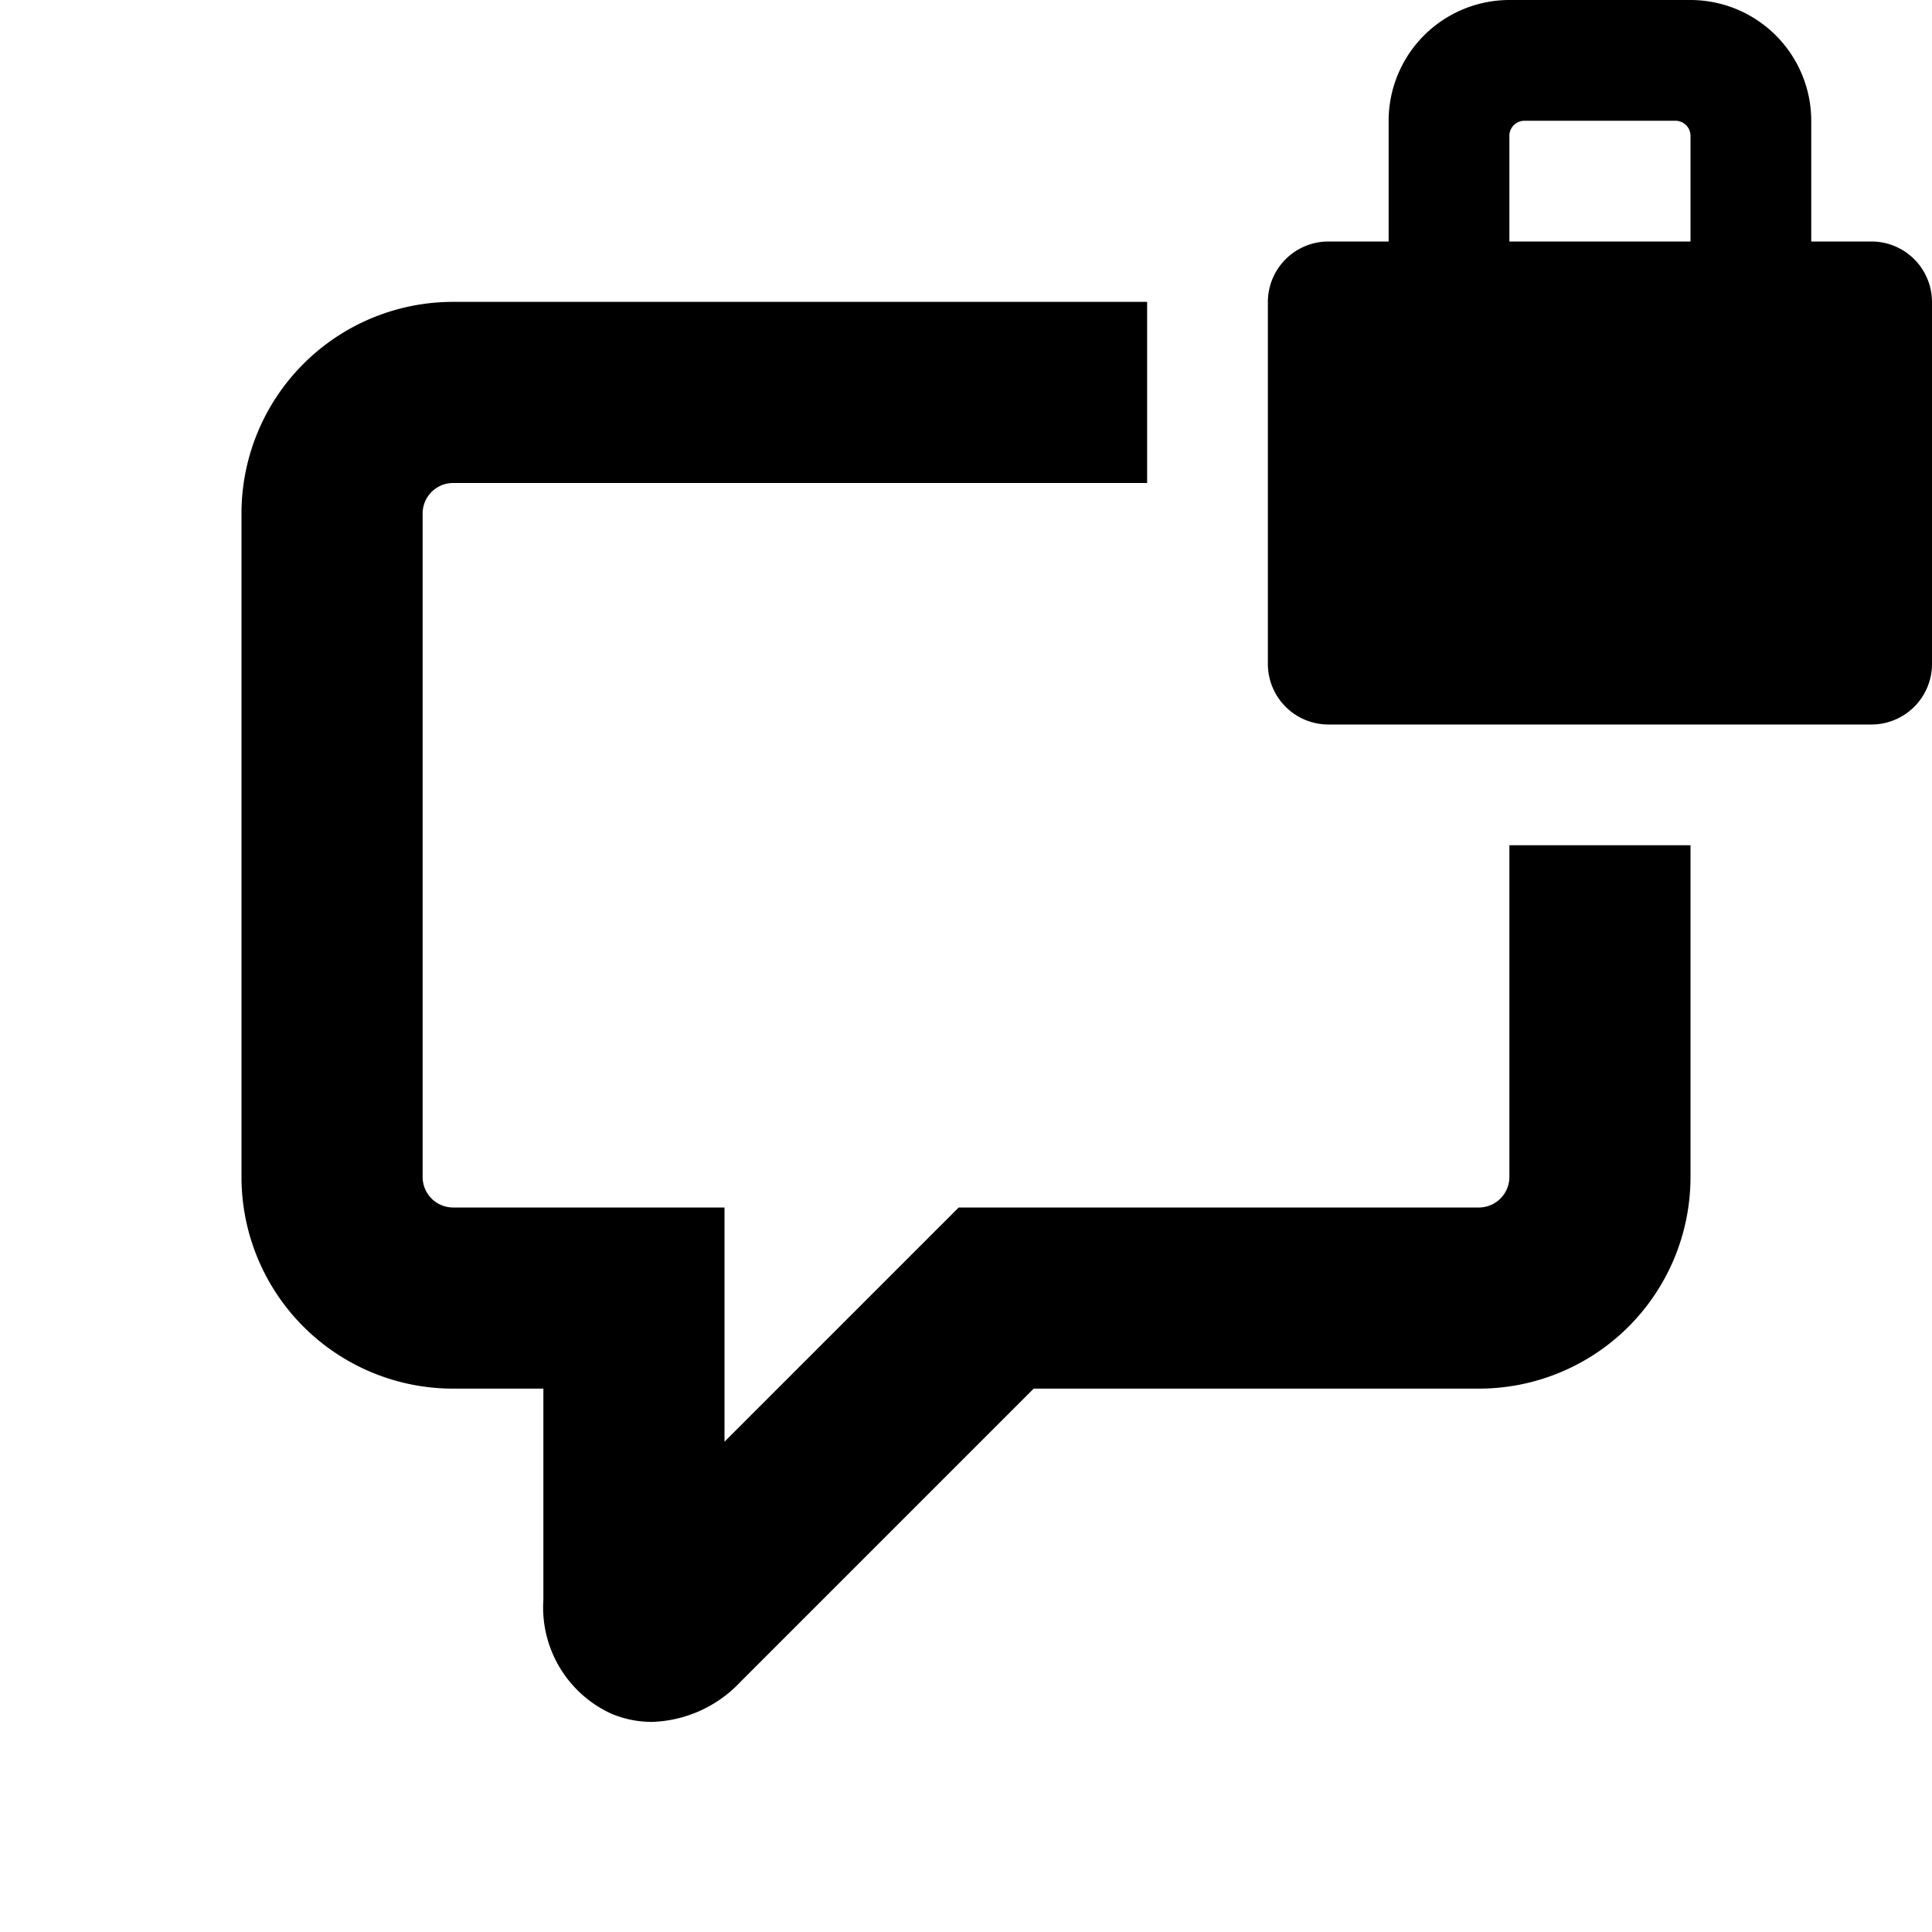
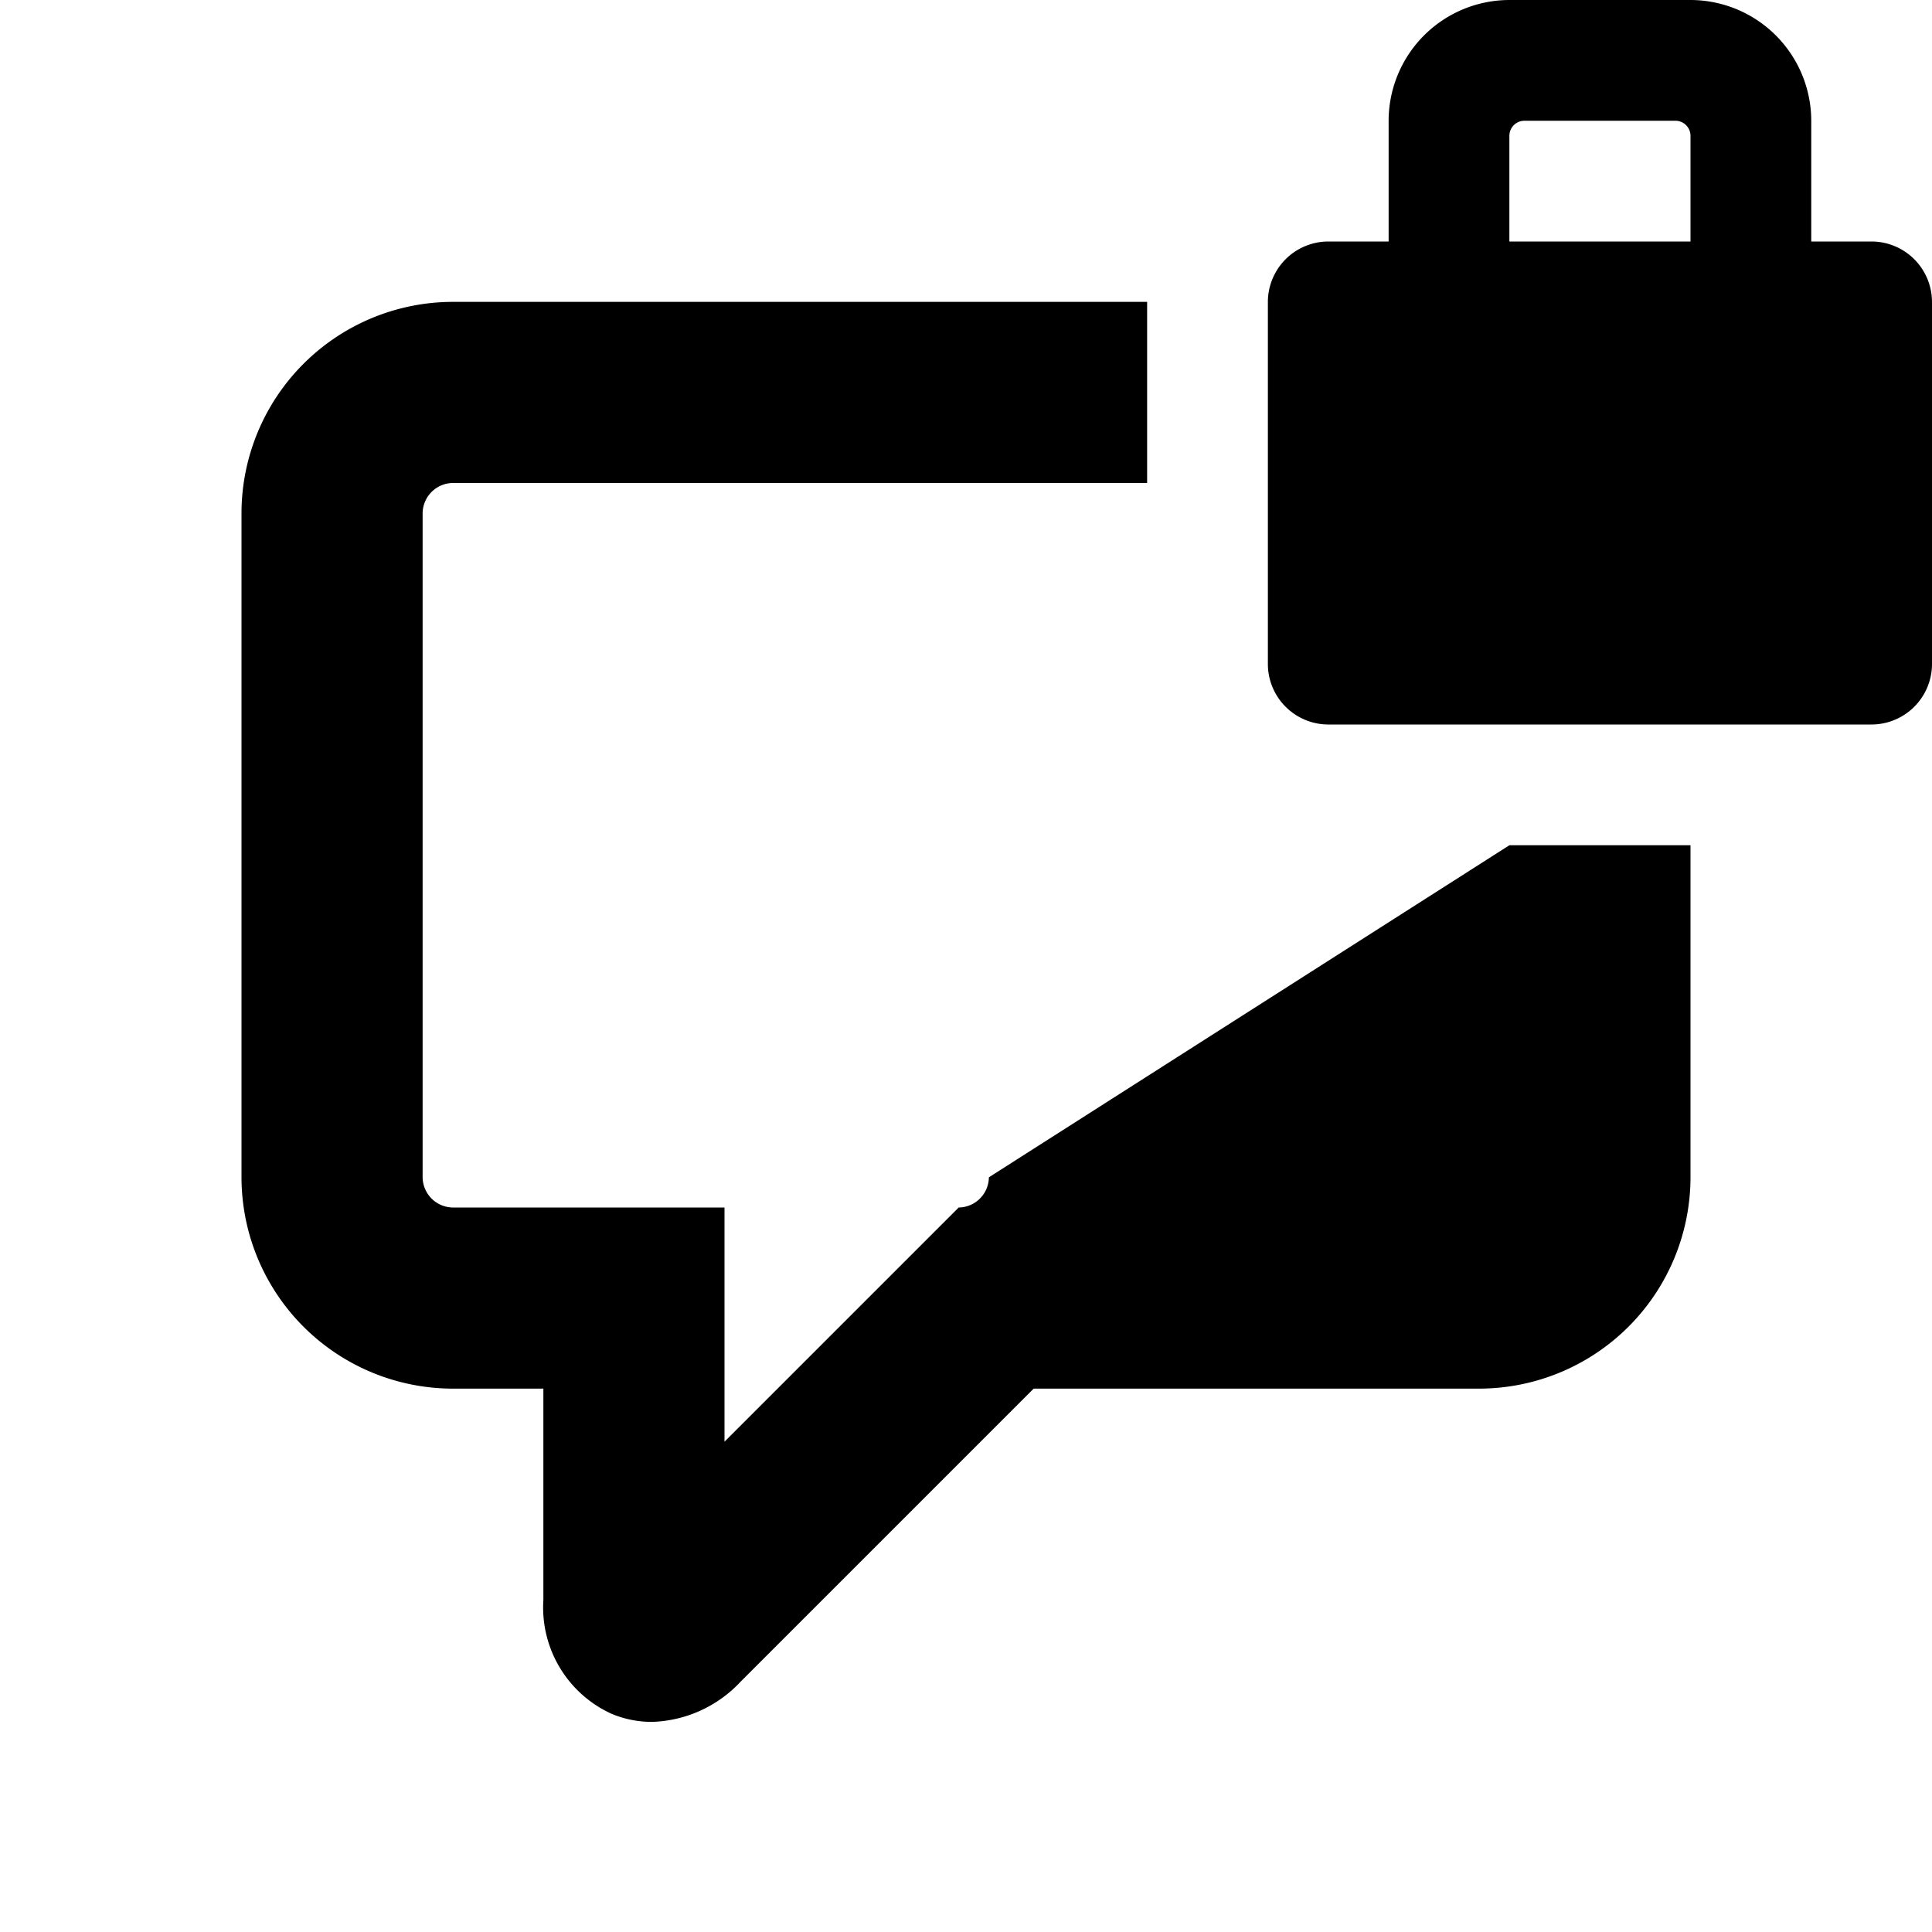
<svg xmlns="http://www.w3.org/2000/svg" id="glyphicons-basic" viewBox="0 0 32 32">
-   <path id="chat-message-lock" d="M25,14h3v5.5A3.504,3.504,0,0,1,24.5,23H17.121l-4.854,4.854a2.094,2.094,0,0,1-1.47.666,1.733,1.733,0,0,1-.665-.133A1.934,1.934,0,0,1,9,26.5V23H7.5A3.504,3.504,0,0,1,4,19.5V8.5A3.504,3.504,0,0,1,7.5,5H19V8H7.5a.506.506,0,0,0-.5.5v11a.506.506,0,0,0,.5.5H12v3.879L15.879,20H24.5a.506.506,0,0,0,.5-.5Zm7-9v6a1.003,1.003,0,0,1-1,1H22a1.003,1.003,0,0,1-1-1V5a1.003,1.003,0,0,1,1-1h1V2a2.003,2.003,0,0,1,2-2h3a2.003,2.003,0,0,1,2,2V4h1A1.003,1.003,0,0,1,32,5ZM28,2.25A.25.25,0,0,0,27.75,2h-2.5a.25.25,0,0,0-.25.25V4h3Z" />
+   <path id="chat-message-lock" d="M25,14h3v5.5A3.504,3.504,0,0,1,24.5,23H17.121l-4.854,4.854a2.094,2.094,0,0,1-1.47.666,1.733,1.733,0,0,1-.665-.133A1.934,1.934,0,0,1,9,26.5V23H7.5A3.504,3.504,0,0,1,4,19.5V8.5A3.504,3.504,0,0,1,7.5,5H19V8H7.5a.506.506,0,0,0-.5.5v11a.506.506,0,0,0,.5.5H12v3.879L15.879,20a.506.506,0,0,0,.5-.5Zm7-9v6a1.003,1.003,0,0,1-1,1H22a1.003,1.003,0,0,1-1-1V5a1.003,1.003,0,0,1,1-1h1V2a2.003,2.003,0,0,1,2-2h3a2.003,2.003,0,0,1,2,2V4h1A1.003,1.003,0,0,1,32,5ZM28,2.25A.25.25,0,0,0,27.75,2h-2.5a.25.25,0,0,0-.25.25V4h3Z" />
</svg>